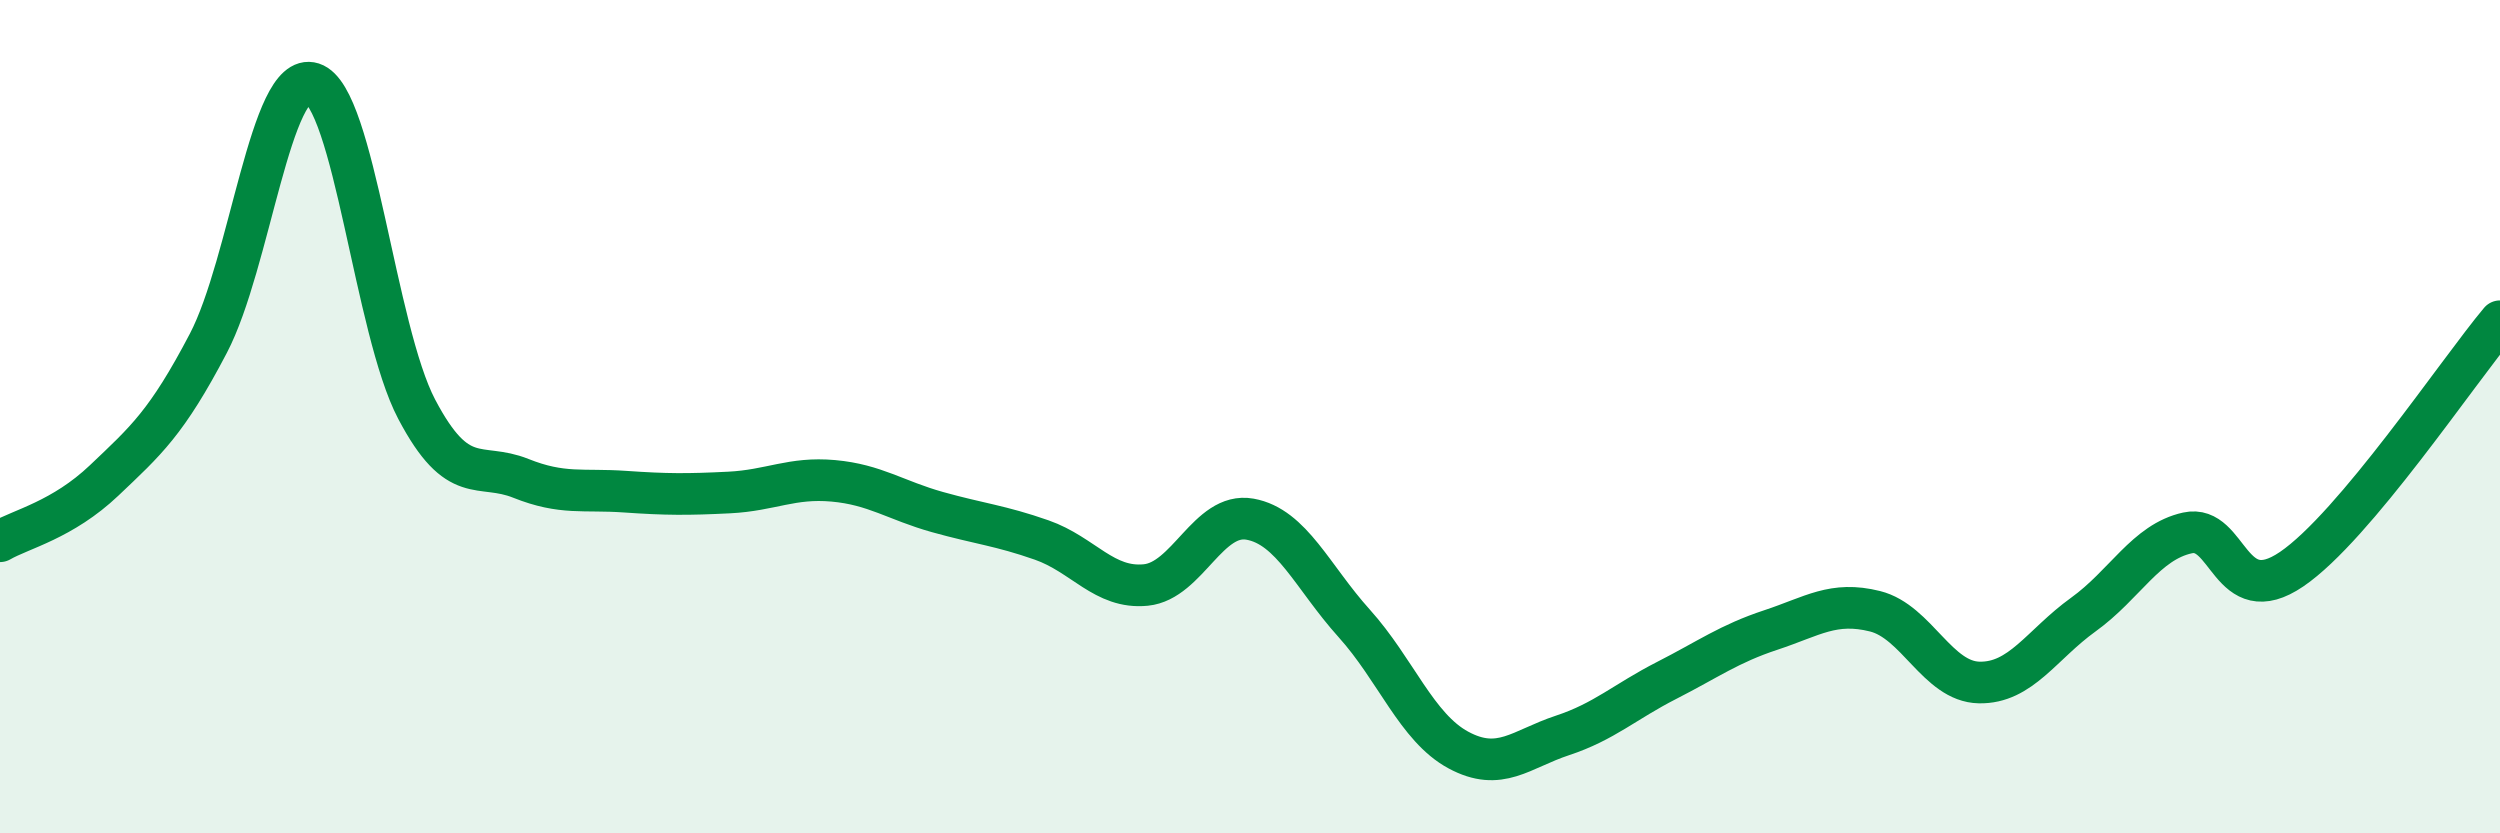
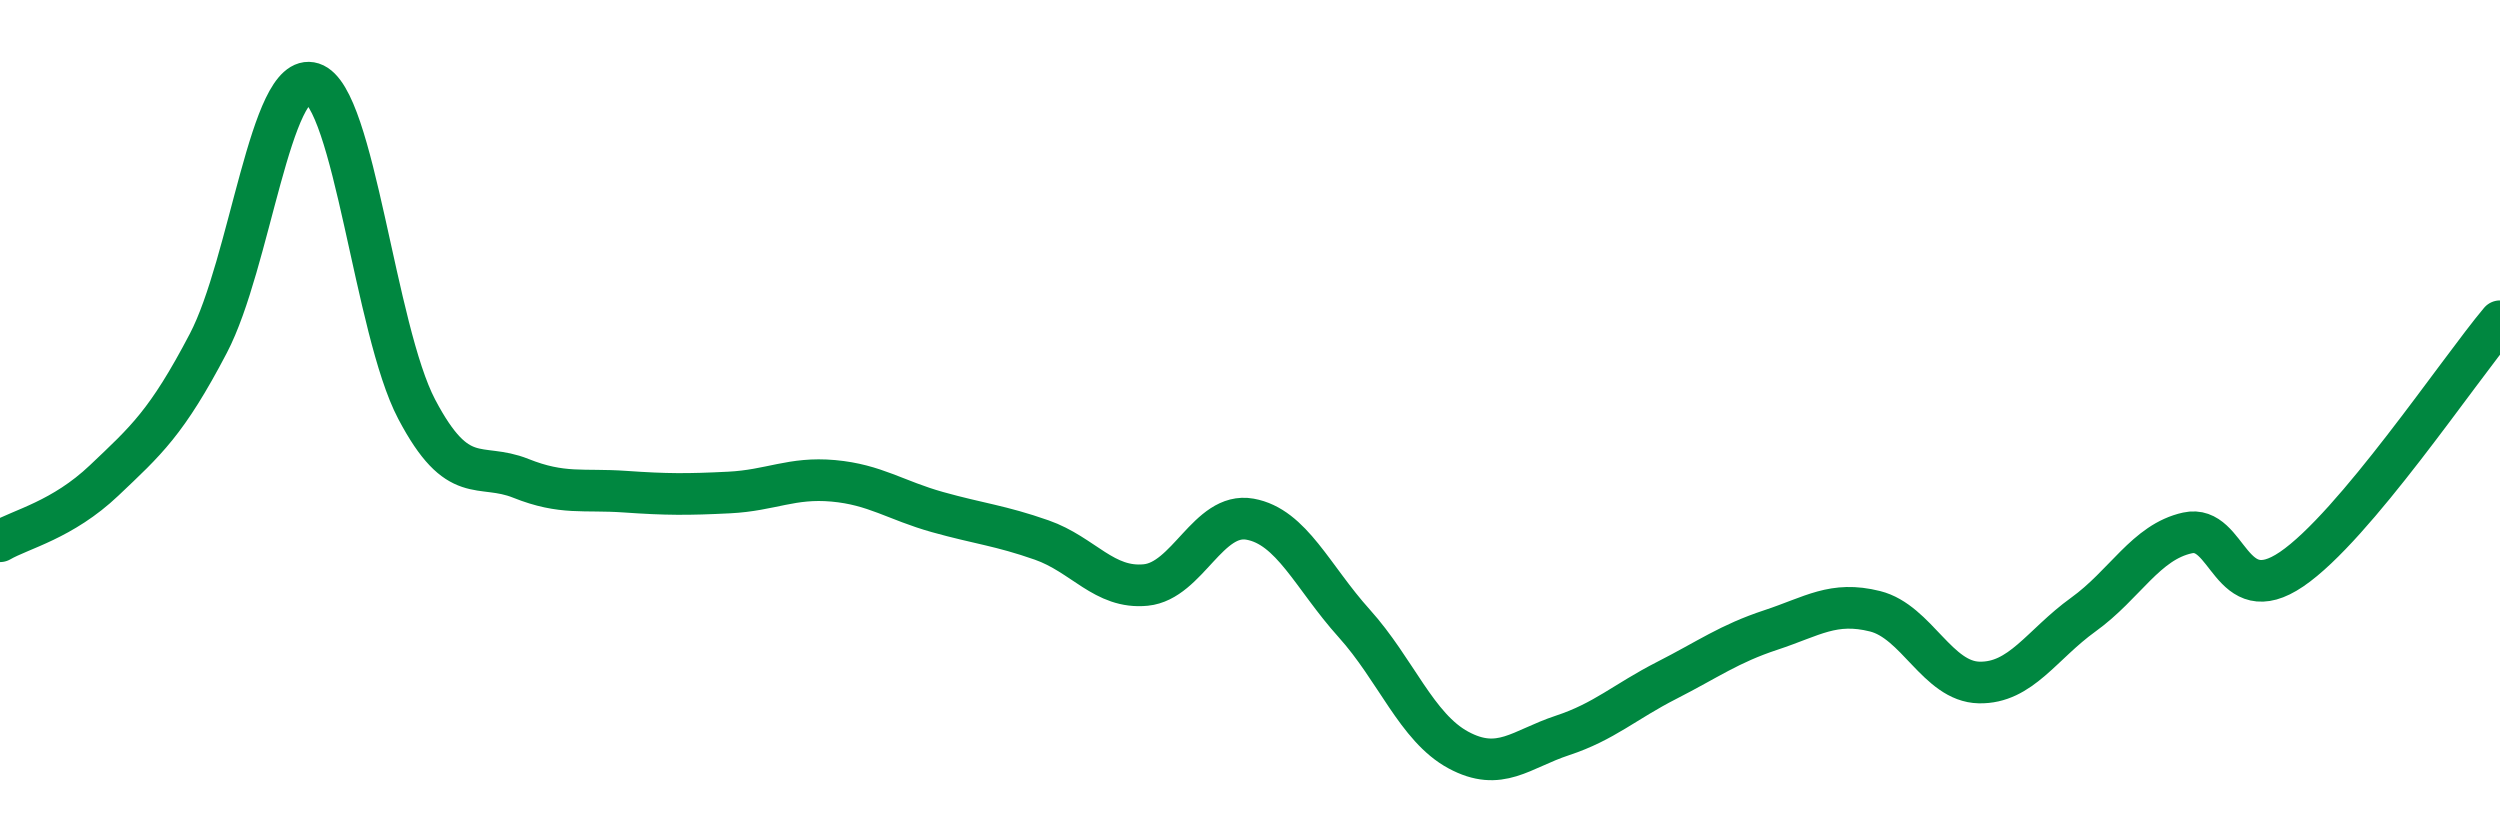
<svg xmlns="http://www.w3.org/2000/svg" width="60" height="20" viewBox="0 0 60 20">
-   <path d="M 0,12.99 C 0.5,12.7 1.5,12.48 2.5,11.53 C 3.5,10.58 4,10.15 5,8.24 C 6,6.33 6.5,1.68 7.5,2 C 8.5,2.32 9,7.92 10,9.82 C 11,11.72 11.5,11.08 12.5,11.48 C 13.5,11.88 14,11.73 15,11.8 C 16,11.87 16.5,11.87 17.5,11.82 C 18.5,11.77 19,11.45 20,11.54 C 21,11.63 21.5,12.01 22.5,12.29 C 23.5,12.57 24,12.61 25,12.96 C 26,13.31 26.5,14.14 27.5,14.04 C 28.5,13.94 29,12.28 30,12.46 C 31,12.64 31.5,13.85 32.5,14.96 C 33.5,16.07 34,17.46 35,18 C 36,18.54 36.5,17.98 37.5,17.65 C 38.5,17.32 39,16.84 40,16.33 C 41,15.82 41.5,15.45 42.5,15.12 C 43.5,14.79 44,14.42 45,14.67 C 46,14.92 46.5,16.36 47.5,16.38 C 48.5,16.4 49,15.47 50,14.75 C 51,14.03 51.5,13.01 52.5,12.79 C 53.5,12.57 53.5,14.68 55,13.66 C 56.5,12.64 59,8.9 60,7.71L60 20L0 20Z" fill="#008740" opacity="0.1" stroke-linecap="round" stroke-linejoin="round" />
  <path d="M 0,12.99 C 0.5,12.7 1.5,12.48 2.5,11.53 C 3.5,10.58 4,10.15 5,8.24 C 6,6.33 6.5,1.68 7.5,2 C 8.5,2.32 9,7.92 10,9.82 C 11,11.72 11.5,11.08 12.5,11.48 C 13.5,11.88 14,11.73 15,11.8 C 16,11.87 16.5,11.87 17.5,11.82 C 18.5,11.77 19,11.45 20,11.54 C 21,11.63 21.5,12.01 22.5,12.29 C 23.5,12.57 24,12.61 25,12.96 C 26,13.31 26.5,14.14 27.5,14.04 C 28.5,13.94 29,12.28 30,12.46 C 31,12.64 31.5,13.85 32.5,14.96 C 33.5,16.07 34,17.46 35,18 C 36,18.54 36.5,17.98 37.5,17.65 C 38.5,17.32 39,16.84 40,16.33 C 41,15.82 41.5,15.45 42.5,15.12 C 43.5,14.79 44,14.42 45,14.67 C 46,14.92 46.5,16.36 47.5,16.38 C 48.5,16.4 49,15.47 50,14.75 C 51,14.03 51.5,13.01 52.5,12.79 C 53.5,12.57 53.5,14.68 55,13.66 C 56.5,12.64 59,8.9 60,7.71" stroke="#008740" stroke-width="1" fill="none" stroke-linecap="round" stroke-linejoin="round" />
</svg>